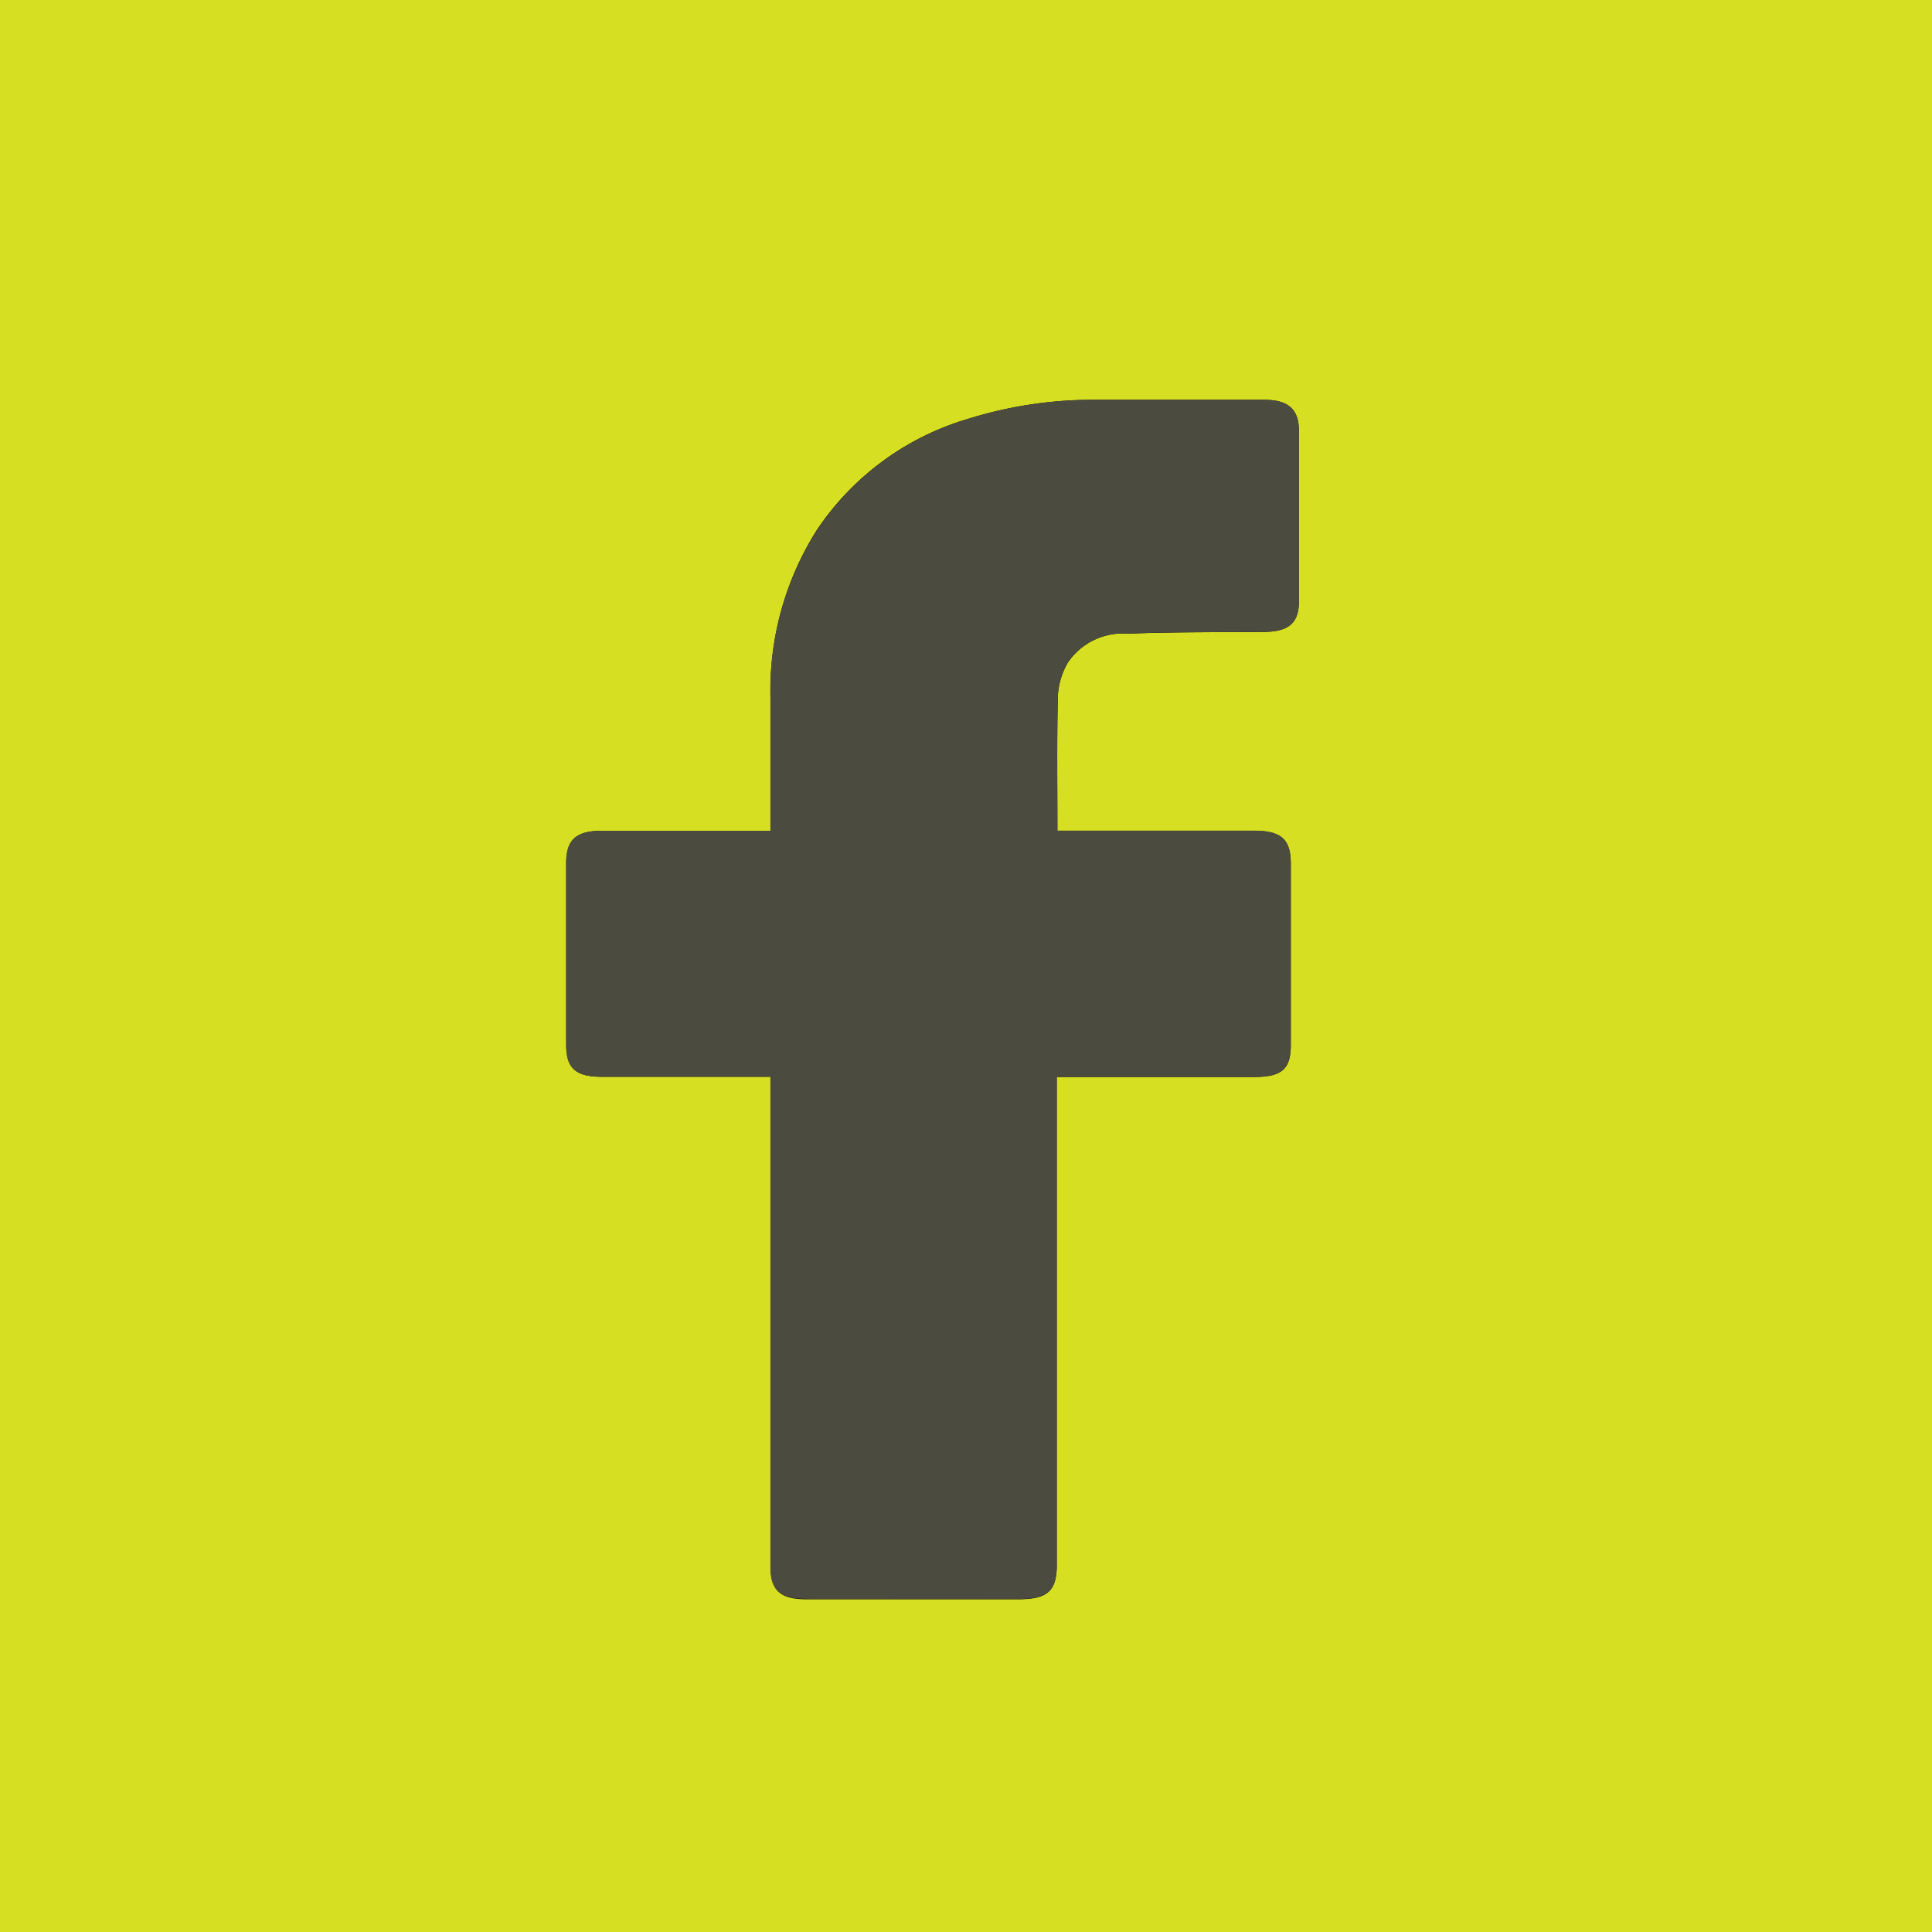
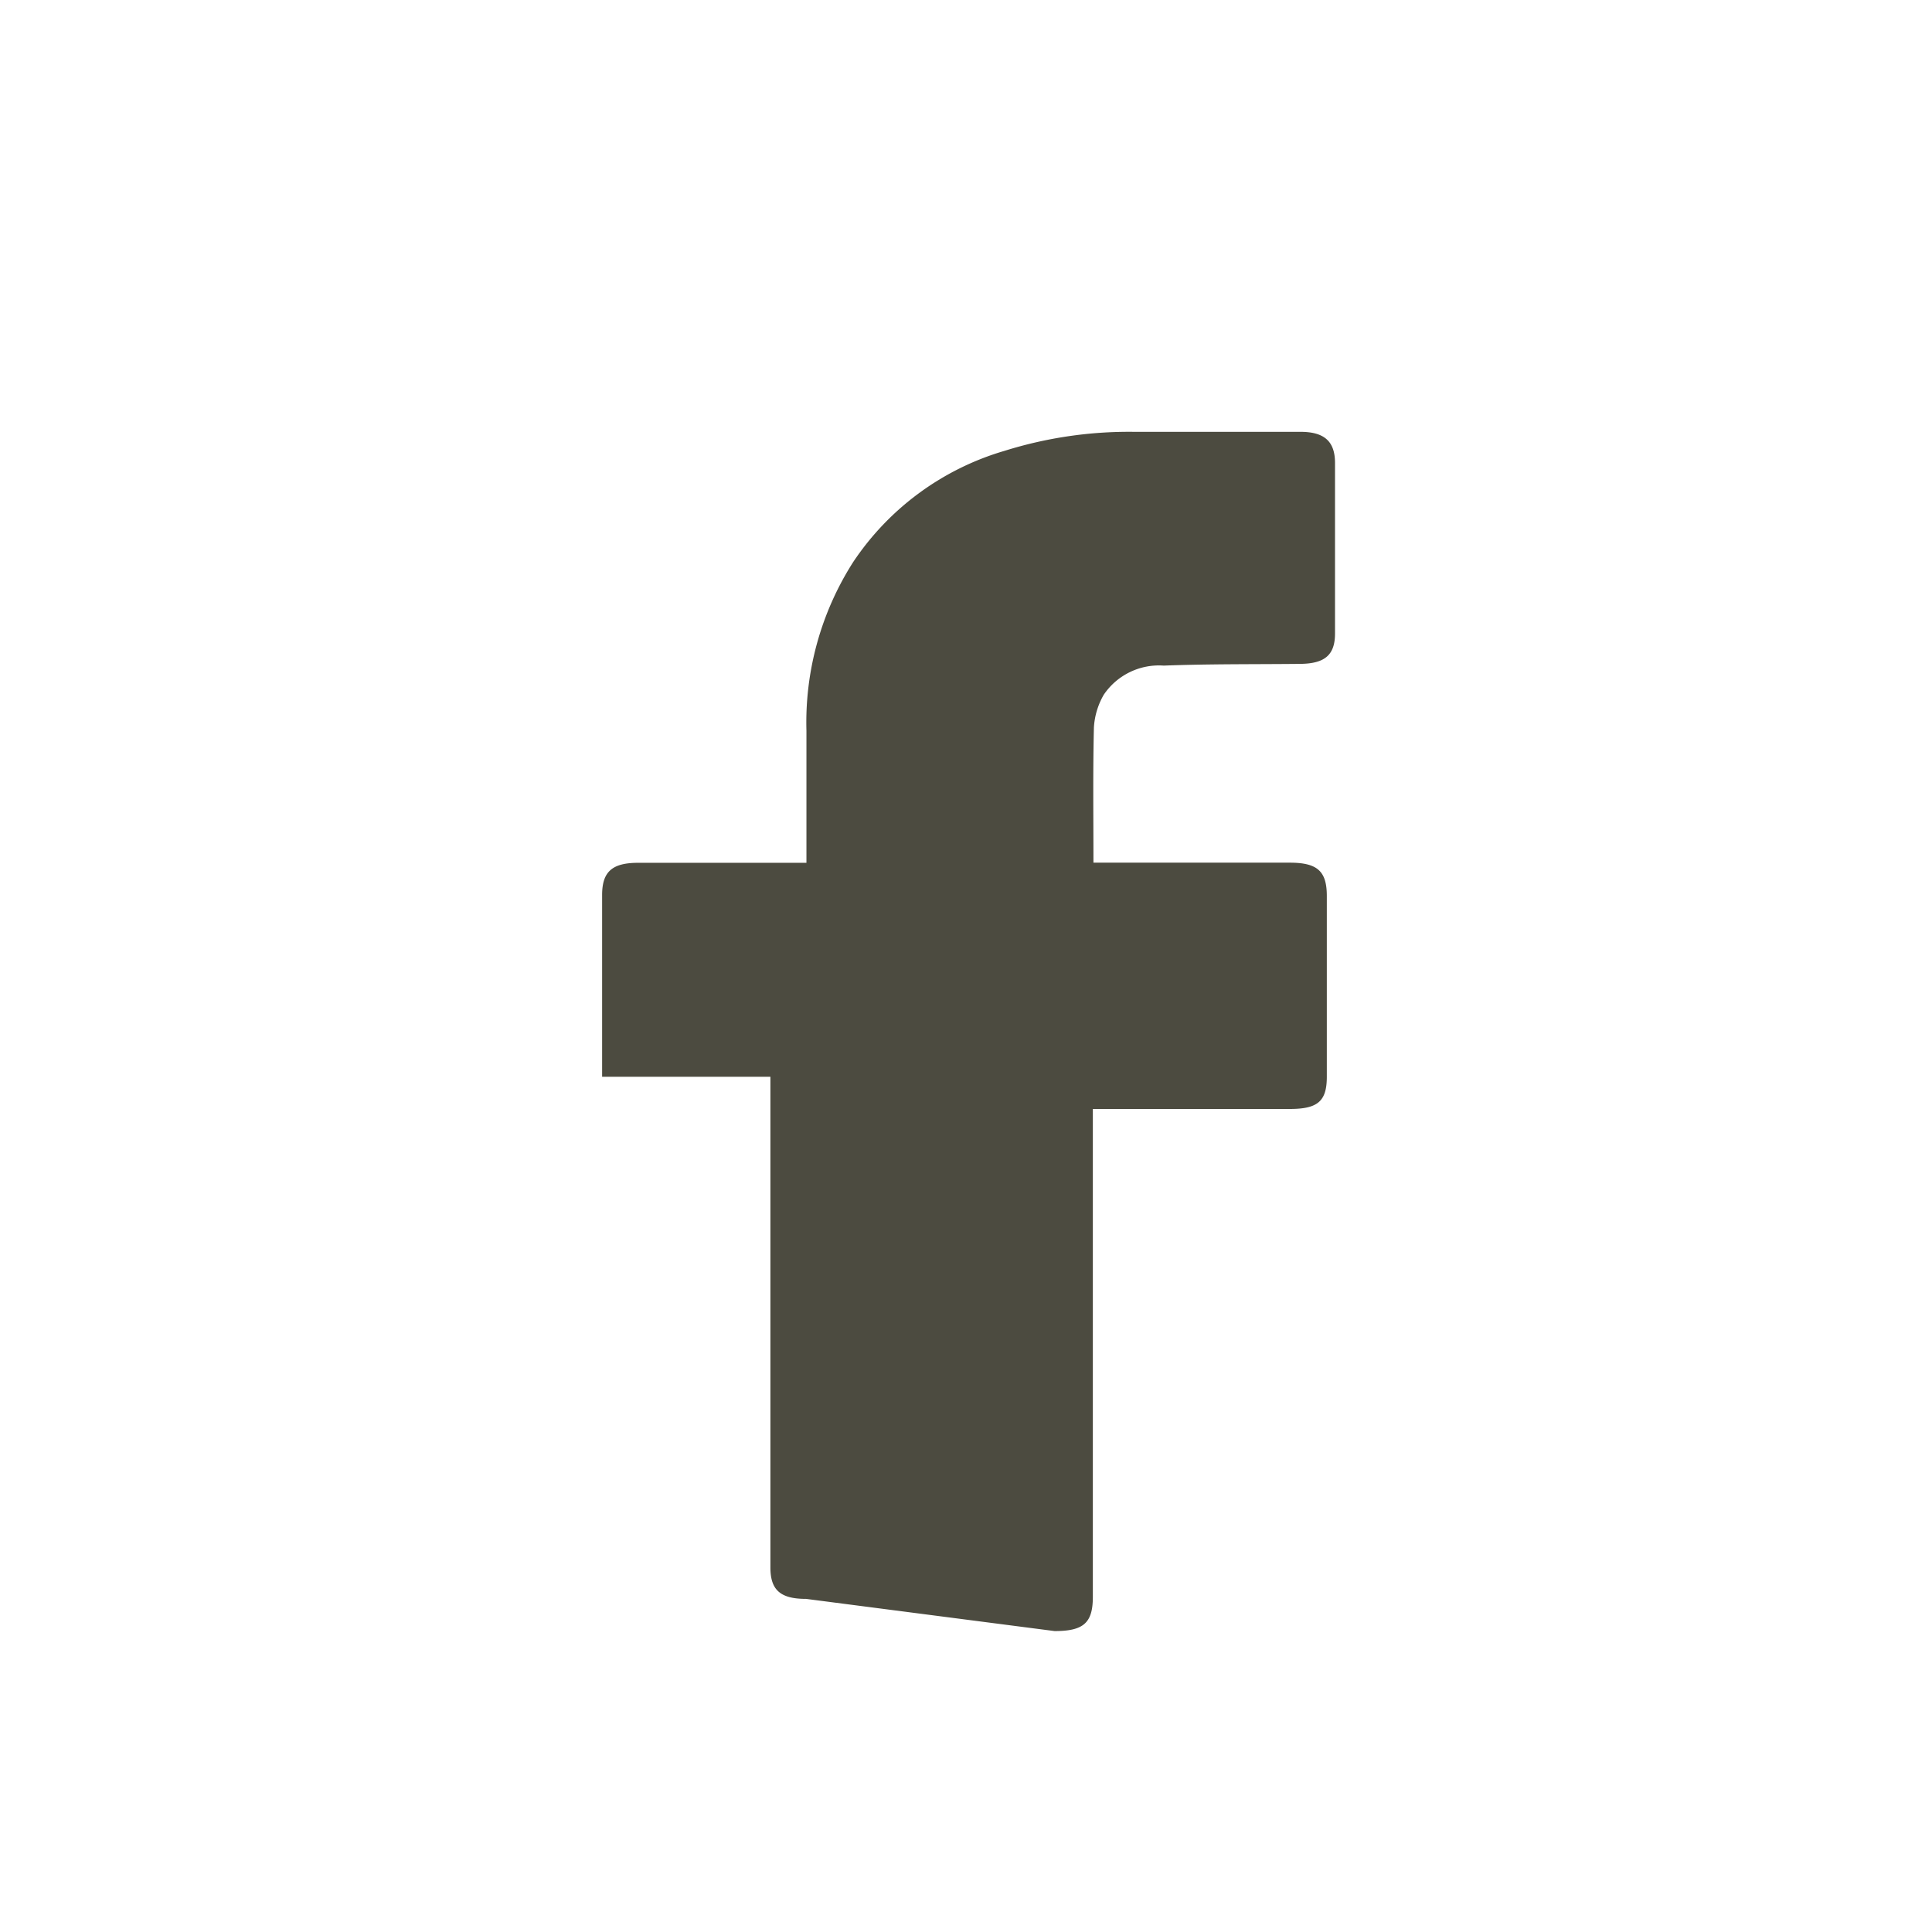
<svg xmlns="http://www.w3.org/2000/svg" width="29" height="29" viewBox="0 0 29 29">
  <g id="Group_5955" data-name="Group 5955" transform="translate(-148 -4980)">
-     <rect id="Rectangle_17" data-name="Rectangle 17" width="29" height="29" transform="translate(148 4980)" fill="#d7df23" />
    <g id="Vector_Smart_Object" data-name="Vector Smart Object" transform="translate(-1400.5 -3825)">
      <g id="Vector_Smart_Object-2" data-name="Vector Smart Object" transform="translate(1548.457 8802.431)">
-         <path id="Path_14" data-name="Path 14" d="M11.611,18.732H9.083c-.4,0-.54-.127-.54-.481q0-1.365,0-2.729c0-.35.15-.483.543-.483h2.524v-.166q0-.907,0-1.814a4.487,4.487,0,0,1,.694-2.534,4.137,4.137,0,0,1,2.271-1.669,6.279,6.279,0,0,1,1.946-.285l2.5,0c.358,0,.517.141.518.46q0,1.283,0,2.567c0,.323-.153.452-.519.456-.683.006-1.367,0-2.05.027a.992.992,0,0,0-.9.437,1.115,1.115,0,0,0-.148.493c-.016.668-.007,1.336-.007,2.028h2.944c.417,0,.559.127.559.5q0,1.357,0,2.714c0,.365-.134.482-.553.482H15.905c0,.074,0,.136,0,.2q0,3.563,0,7.125c0,.39-.139.515-.574.515H12.146c-.385,0-.535-.132-.535-.473q0-3.577,0-7.155Z" />
-       </g>
-       <path id="Color_Overlay" data-name="Color Overlay" d="M1560.6,8829c-.386,0-.536-.133-.536-.472v-7.365h-2.526c-.4,0-.541-.129-.541-.481v-2.729c0-.35.151-.483.543-.483h2.524v-1.98a4.474,4.474,0,0,1,.7-2.532,4.124,4.124,0,0,1,2.271-1.671,6.244,6.244,0,0,1,1.945-.286c.833,0,1.669,0,2.5,0,.357,0,.516.143.518.461v2.566c0,.323-.153.452-.521.456-.682.007-1.367,0-2.05.026a1,1,0,0,0-.9.437,1.109,1.109,0,0,0-.148.492c-.016.669-.007,1.336-.007,2.029h2.945c.417,0,.558.127.558.5v2.714c0,.366-.135.483-.554.483h-2.958v7.323c0,.39-.137.514-.574.514Z" fill="#4c4b40" />
+         </g>
+       <path id="Color_Overlay" data-name="Color Overlay" d="M1560.6,8829c-.386,0-.536-.133-.536-.472v-7.365h-2.526v-2.729c0-.35.151-.483.543-.483h2.524v-1.98a4.474,4.474,0,0,1,.7-2.532,4.124,4.124,0,0,1,2.271-1.671,6.244,6.244,0,0,1,1.945-.286c.833,0,1.669,0,2.5,0,.357,0,.516.143.518.461v2.566c0,.323-.153.452-.521.456-.682.007-1.367,0-2.05.026a1,1,0,0,0-.9.437,1.109,1.109,0,0,0-.148.492c-.016.669-.007,1.336-.007,2.029h2.945c.417,0,.558.127.558.5v2.714c0,.366-.135.483-.554.483h-2.958v7.323c0,.39-.137.514-.574.514Z" fill="#4c4b40" />
    </g>
  </g>
</svg>